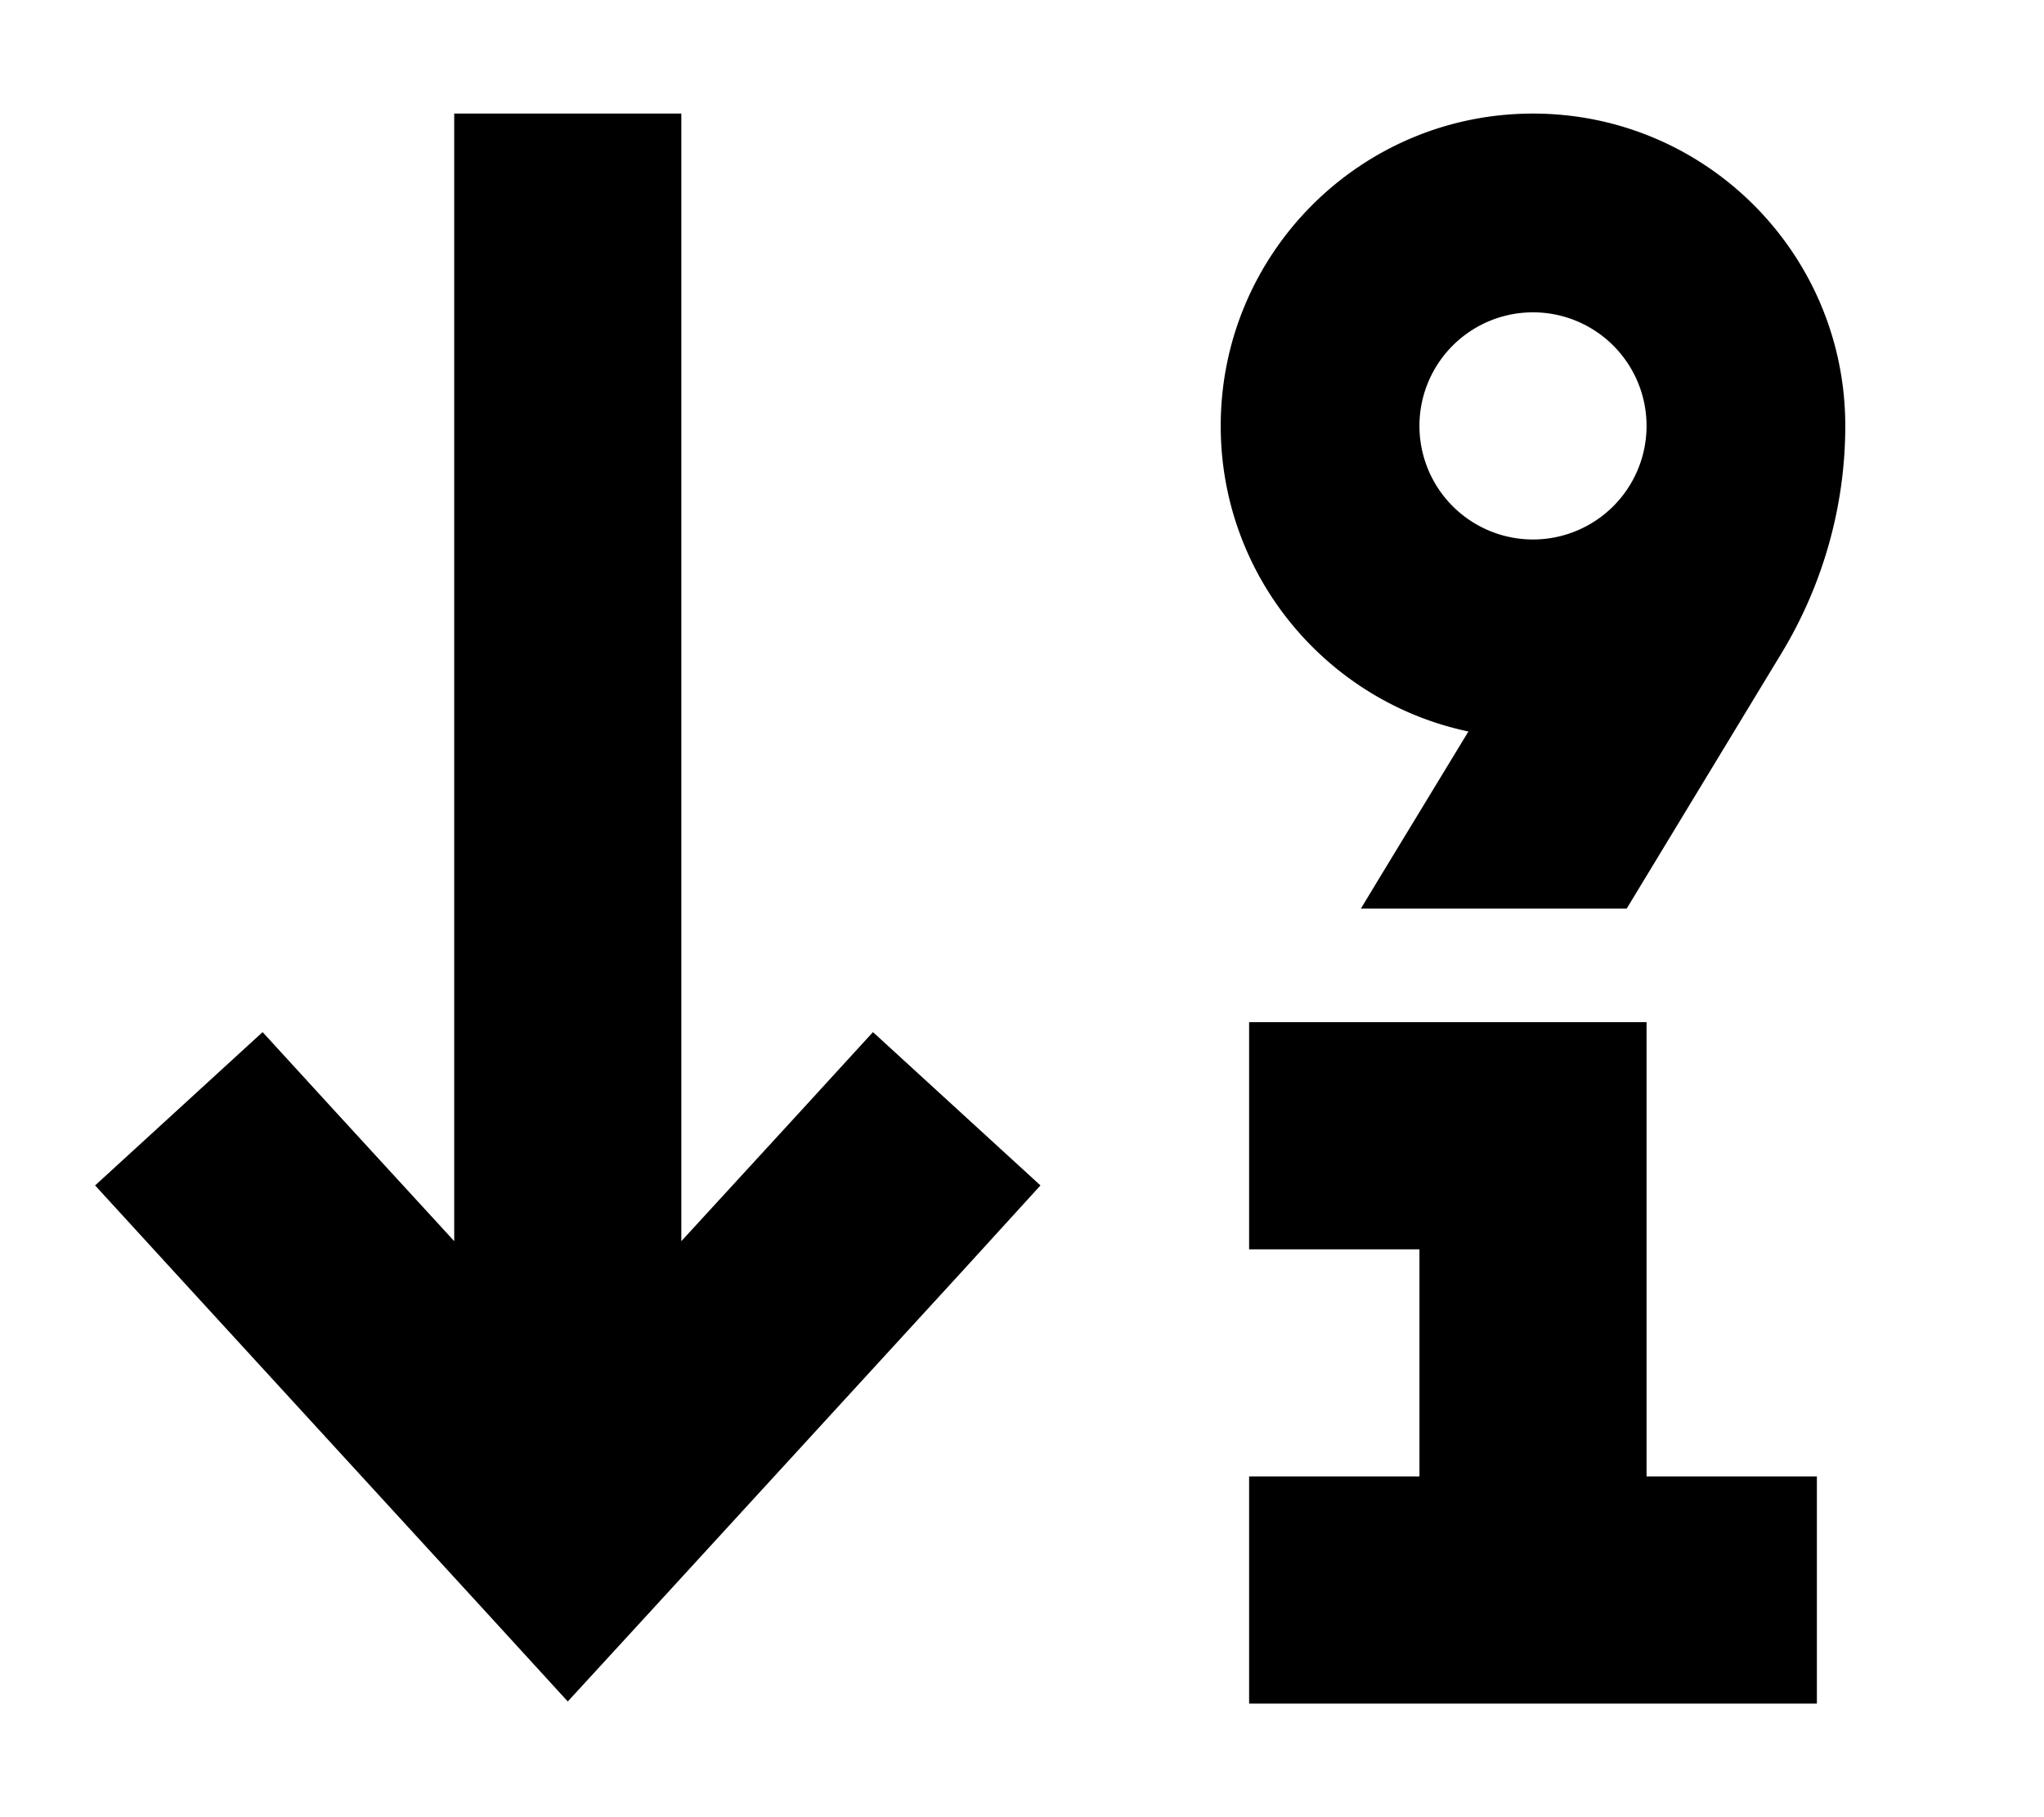
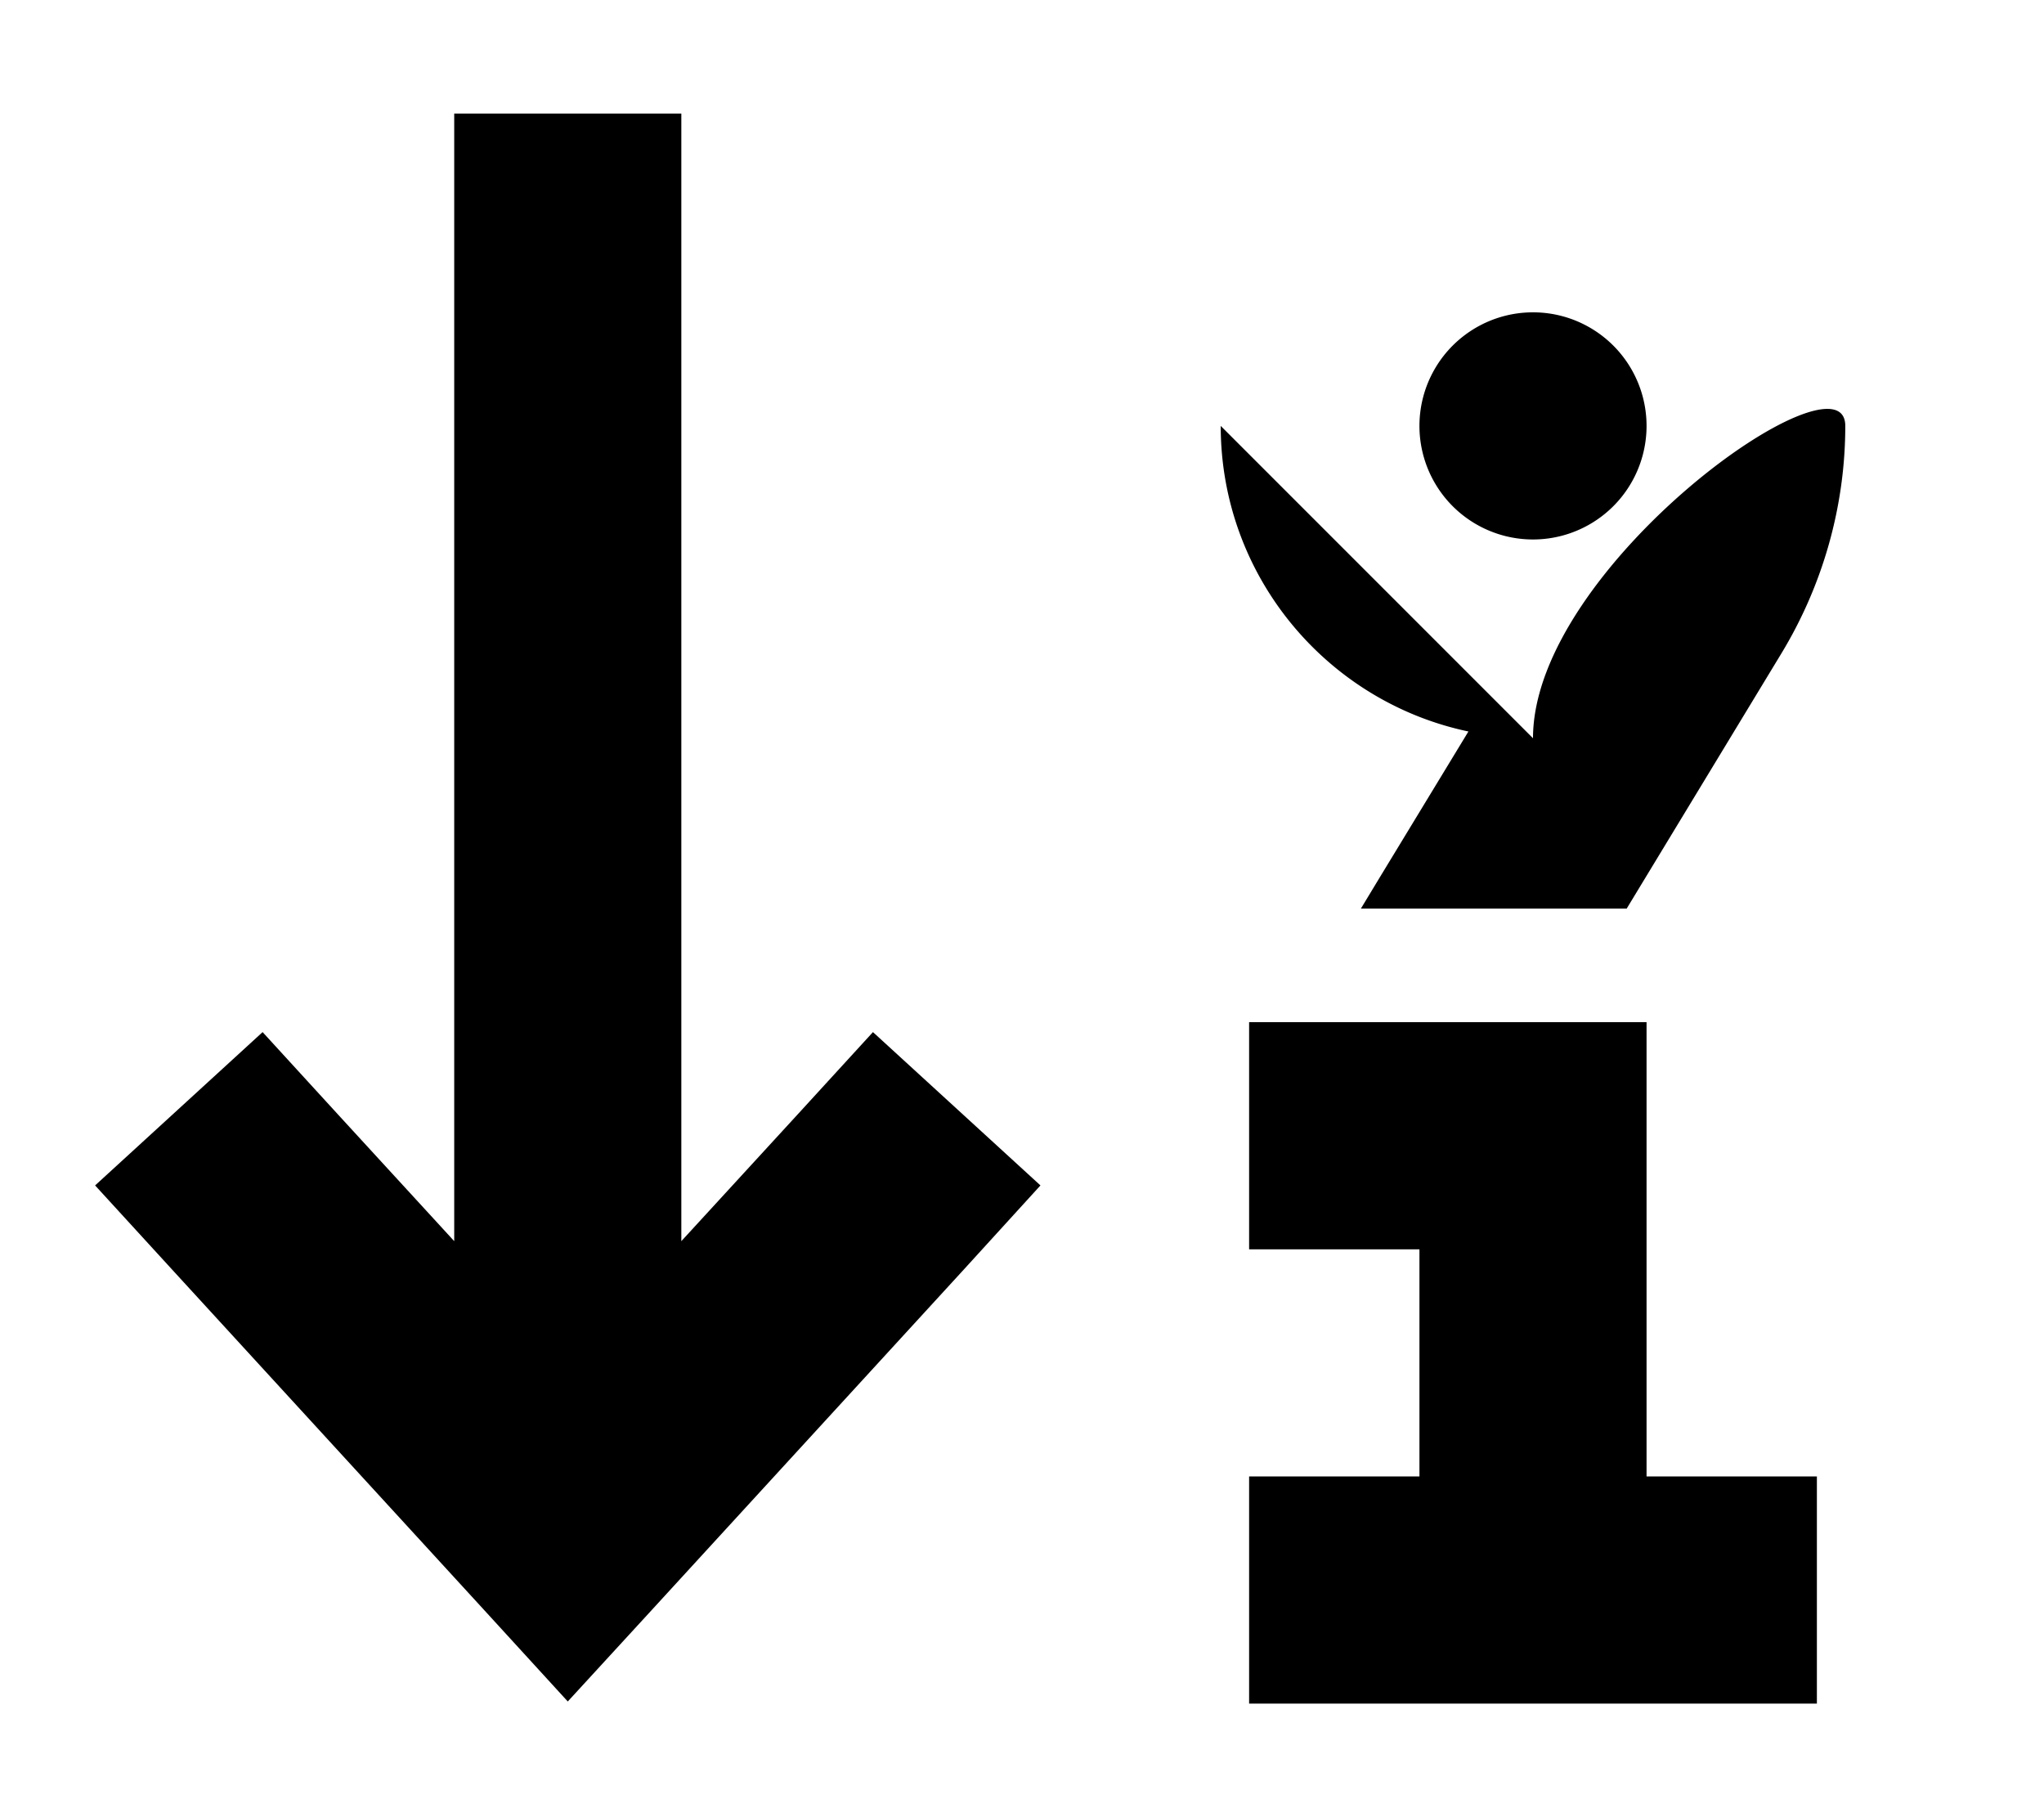
<svg xmlns="http://www.w3.org/2000/svg" viewBox="0 0 576 512">
-   <path d="M160 479.4l23.6-25.7 88-96L293.2 334 246 290.8l-21.6 23.6L192 349.7 192 64l0-32-64 0 0 32 0 285.7L95.6 314.4 74 290.8 26.8 334l21.6 23.6 88 96L160 479.4zM352 288l0 64 32 0 16 0 0 64-16 0-32 0 0 64 32 0 48 0 48 0 32 0 0-64-32 0-16 0 0-96 0-32-32 0-48 0-32 0zM432 88a32 32 0 1 1 0 64 32 32 0 1 1 0-64zm-88 32c0 42.3 29.9 77.7 69.8 86.1l-25.1 41.3-5.2 8.6 74.9 0L502 184.1c11.7-19.3 18-41.5 18-64.1c0-48.6-39.4-88-88-88s-88 39.4-88 88z" />
+   <path d="M160 479.4l23.6-25.7 88-96L293.2 334 246 290.8l-21.6 23.6L192 349.7 192 64l0-32-64 0 0 32 0 285.7L95.6 314.4 74 290.8 26.8 334l21.6 23.6 88 96L160 479.4zM352 288l0 64 32 0 16 0 0 64-16 0-32 0 0 64 32 0 48 0 48 0 32 0 0-64-32 0-16 0 0-96 0-32-32 0-48 0-32 0zM432 88a32 32 0 1 1 0 64 32 32 0 1 1 0-64zm-88 32c0 42.3 29.9 77.7 69.8 86.1l-25.1 41.3-5.2 8.6 74.9 0L502 184.1c11.7-19.3 18-41.5 18-64.1s-88 39.4-88 88z" />
</svg>